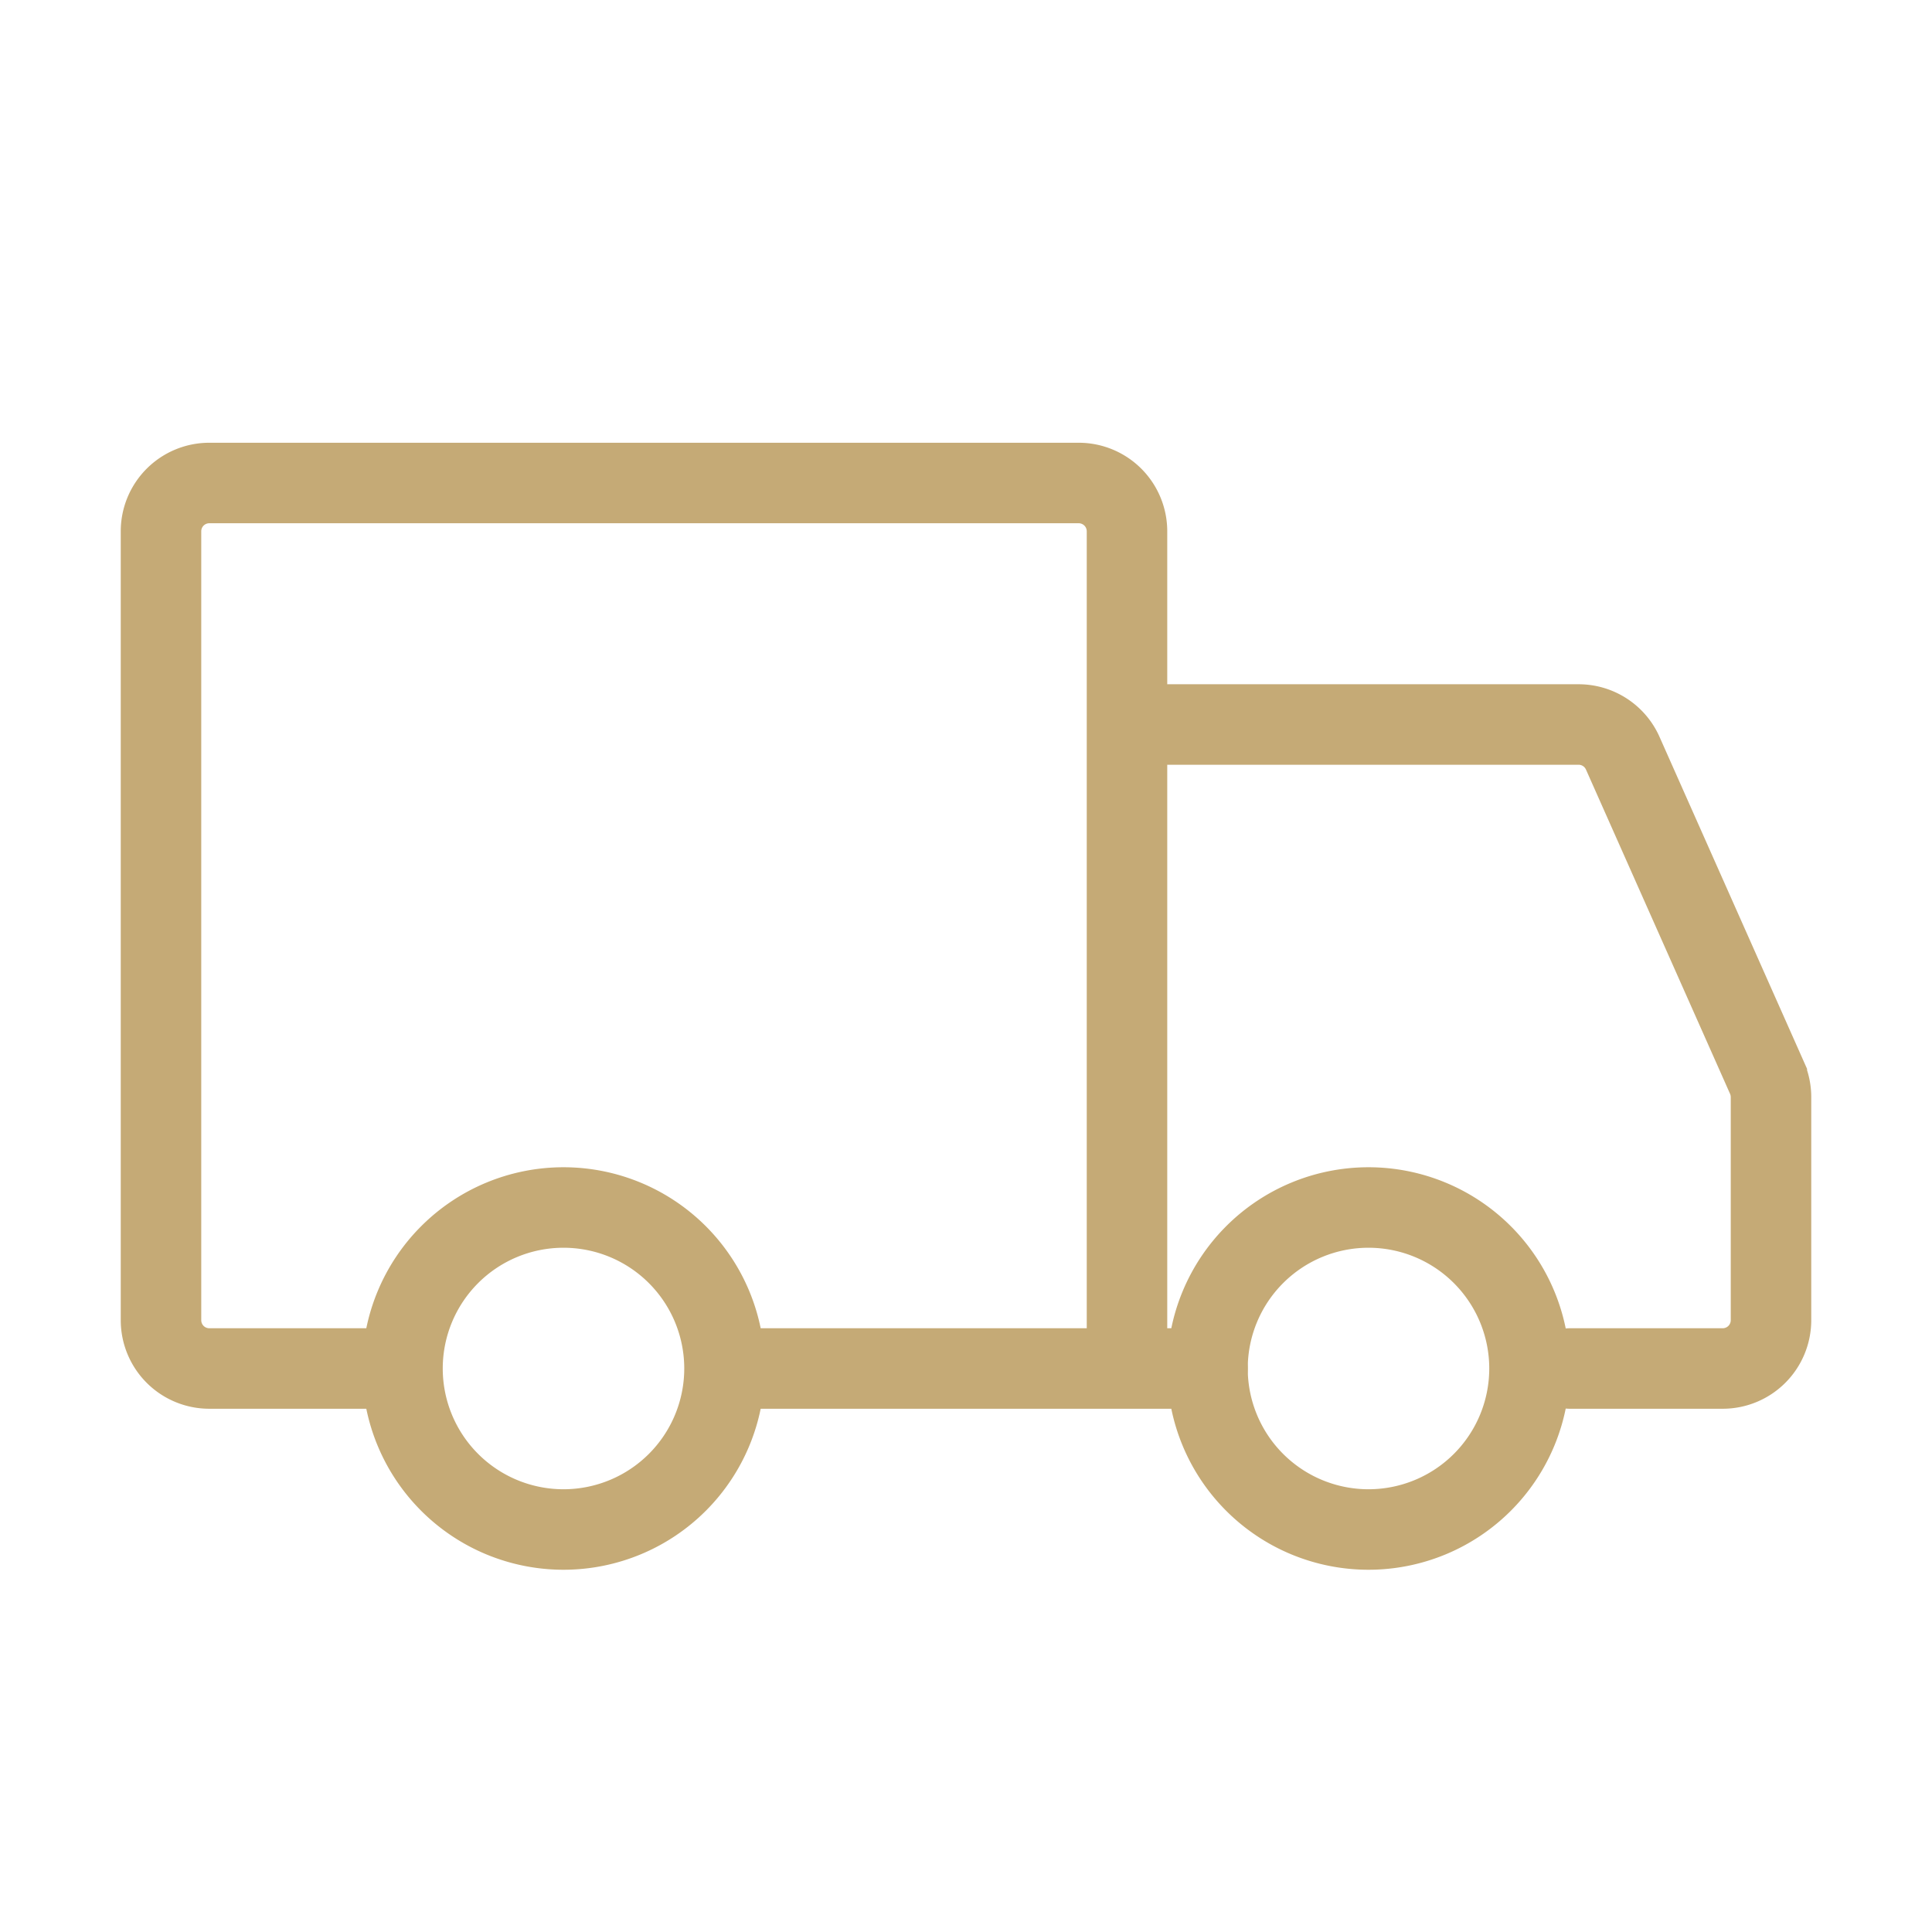
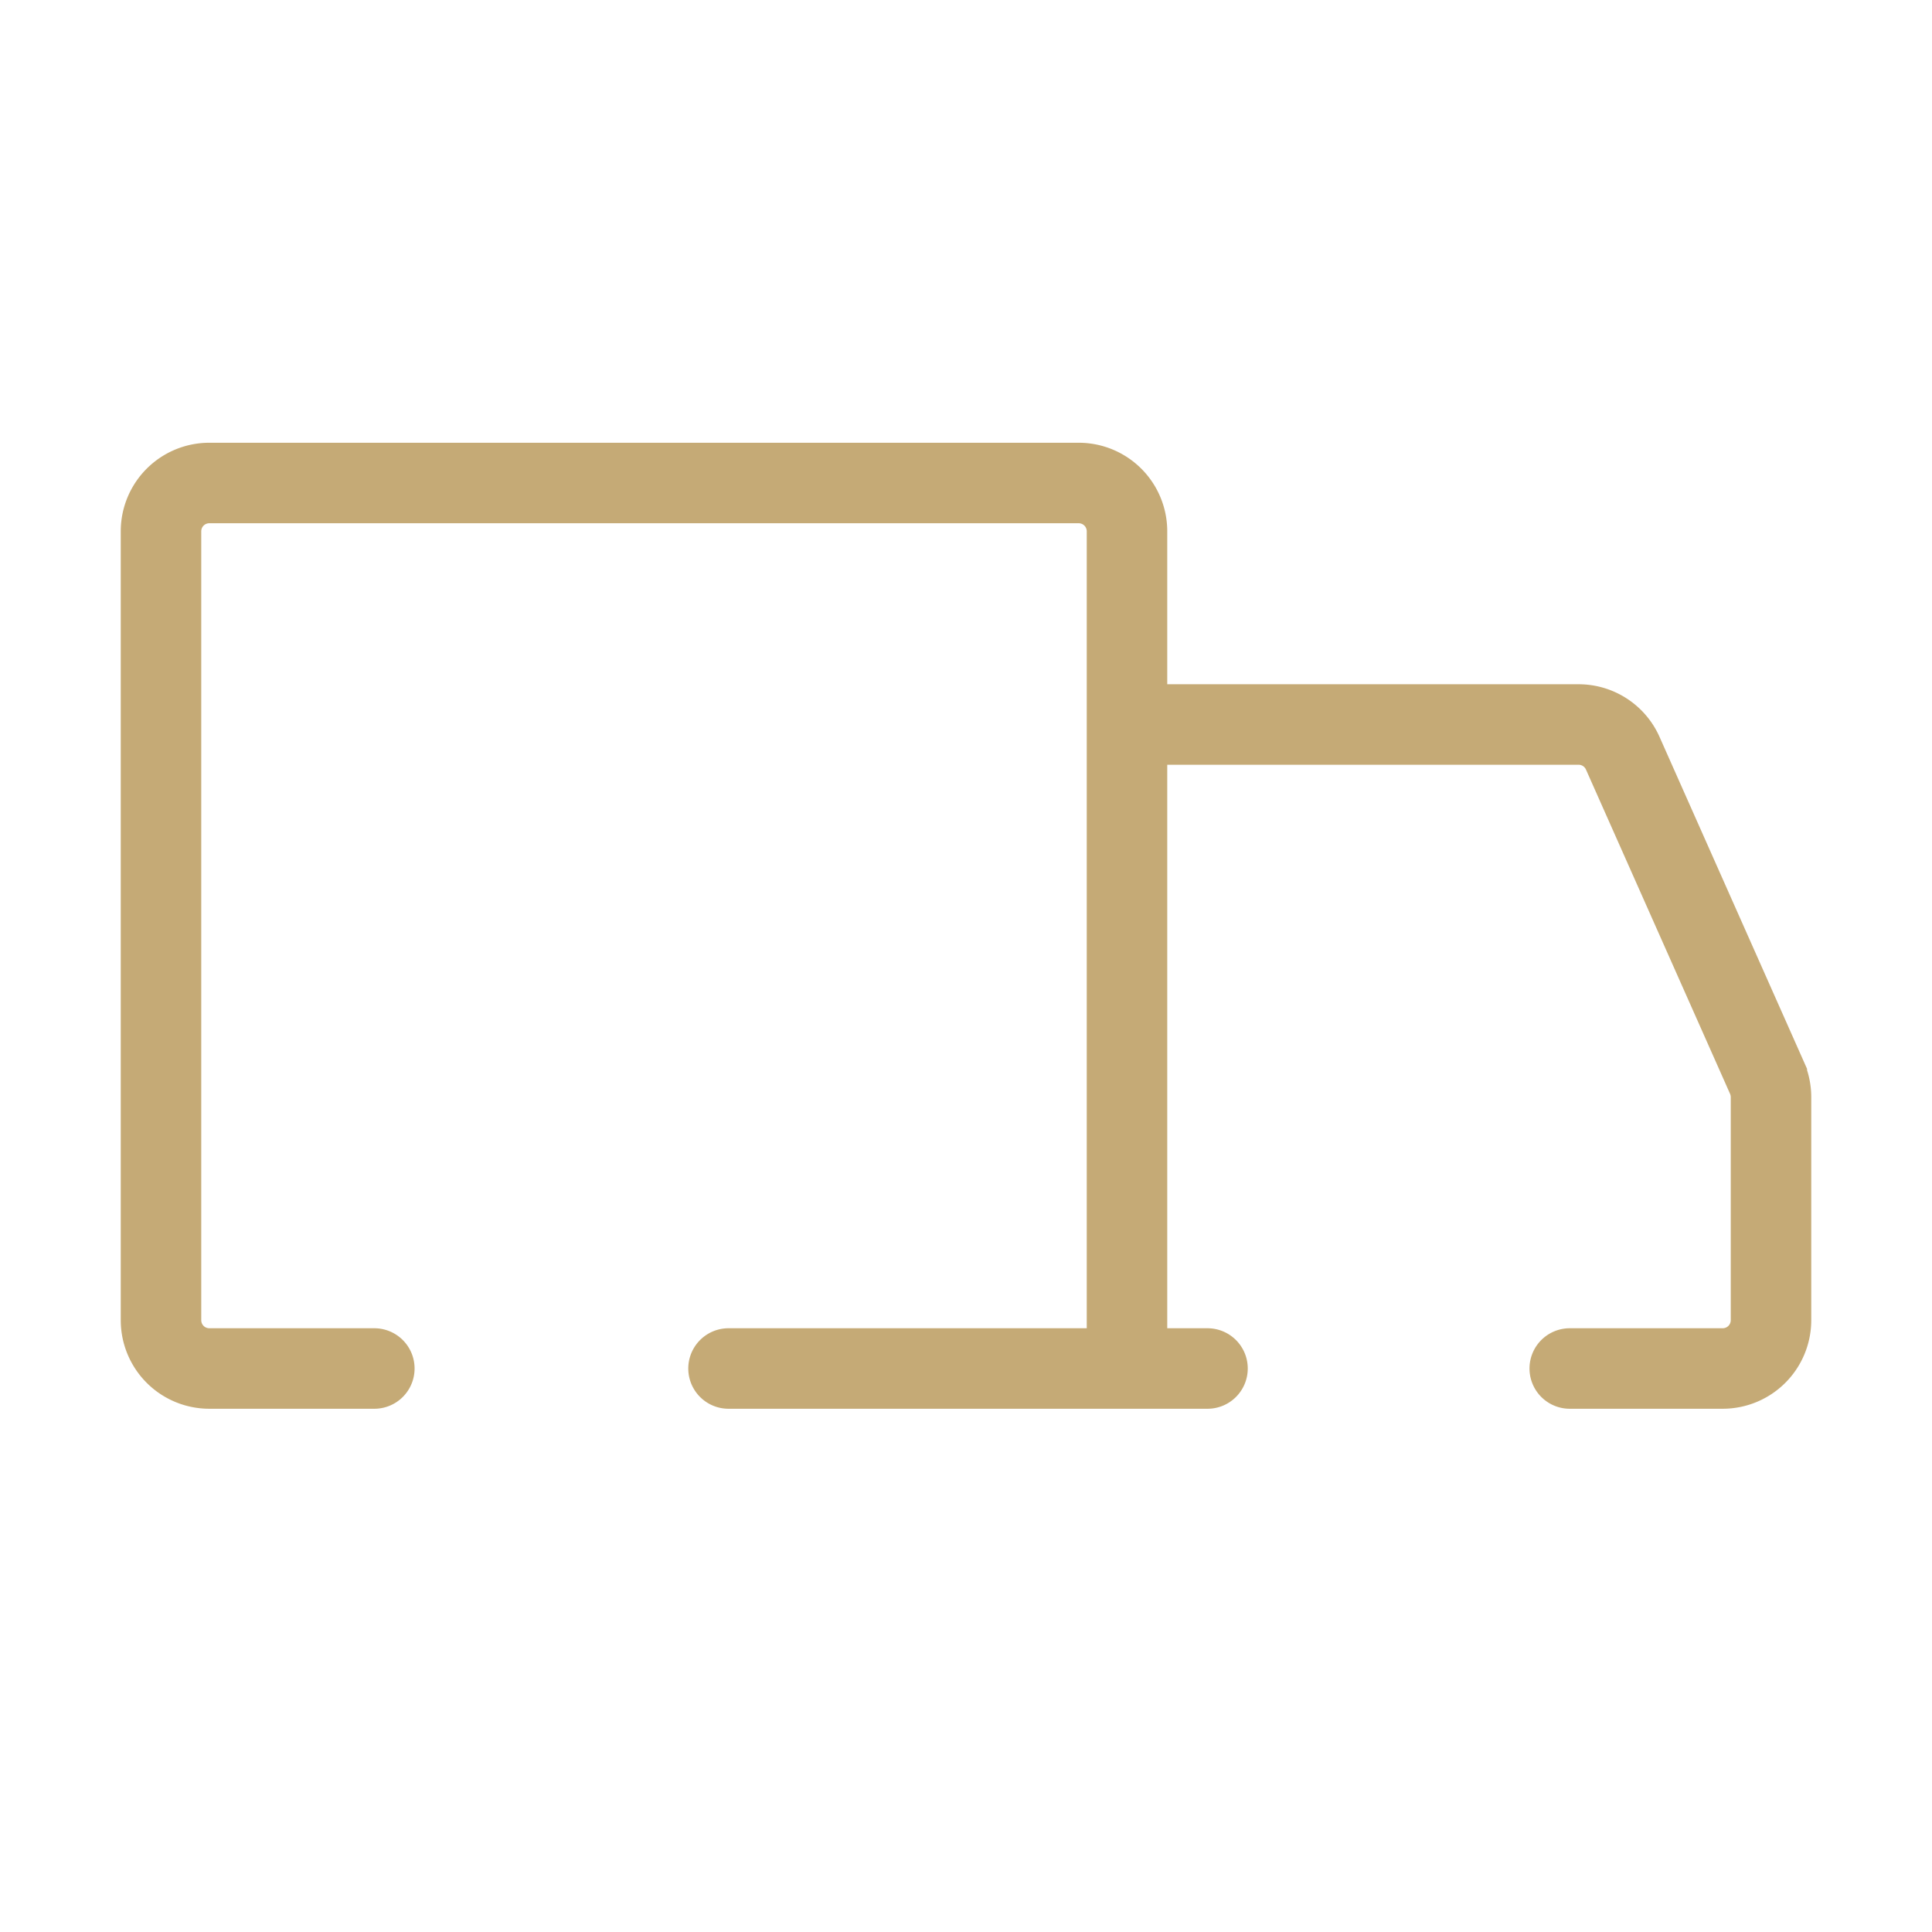
<svg xmlns="http://www.w3.org/2000/svg" viewBox="0 0 24 24" class="icon icon-truck" role="presentation" fill="none" aria-hidden="true">
-   <path stroke-linejoin="round" stroke-linecap="round" stroke-miterlimit="1.5" stroke="#C5AA76" d="M7 19a2 2 0 100-4 2 2 0 000 4zm10 0a2 2 0 100-4 2 2 0 000 4z" />
  <path stroke-linecap="round" stroke="#C5AA76" d="M14 17V6.6a.6.6 0 00-.6-.6H2.6a.6.6 0 00-.6.6v9.8a.6.6 0 00.6.6h2.05M14 17H9.05M14 9h5.61a.6.6 0 01.548.356l1.79 4.028a.6.6 0 01.052.243V16.4a.6.6 0 01-.6.6h-1.9M14 17h1" />
</svg>